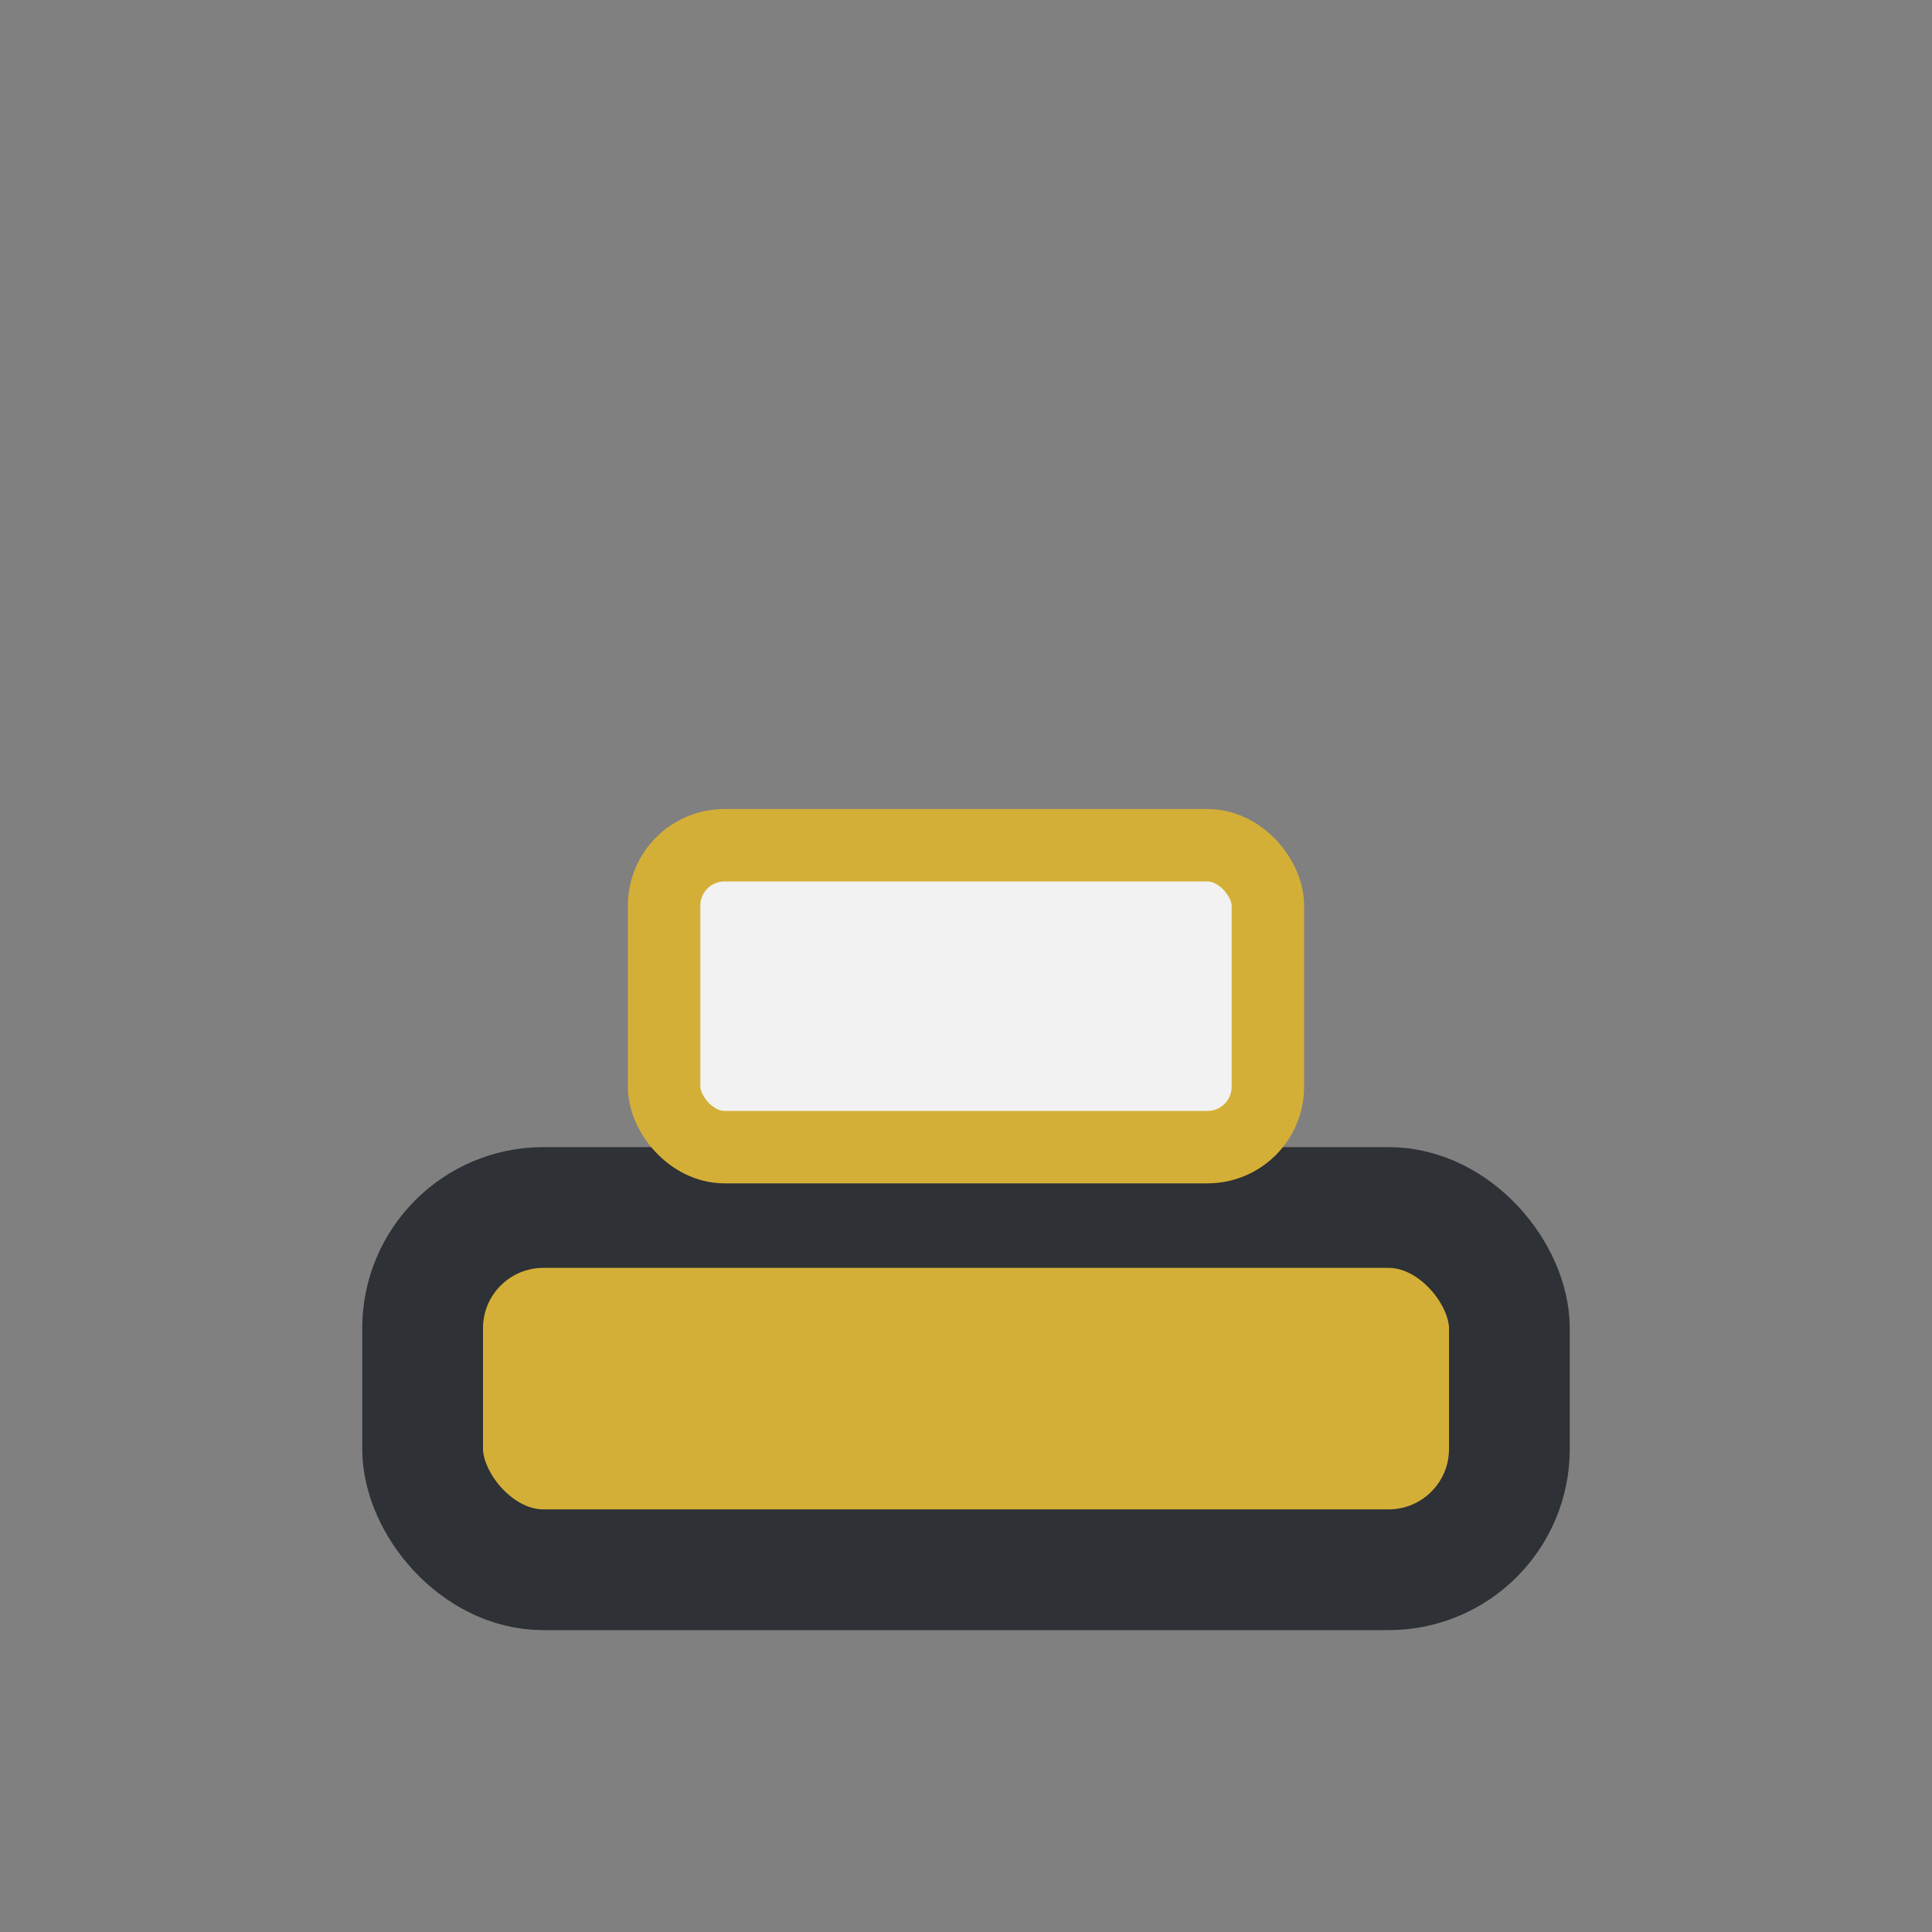
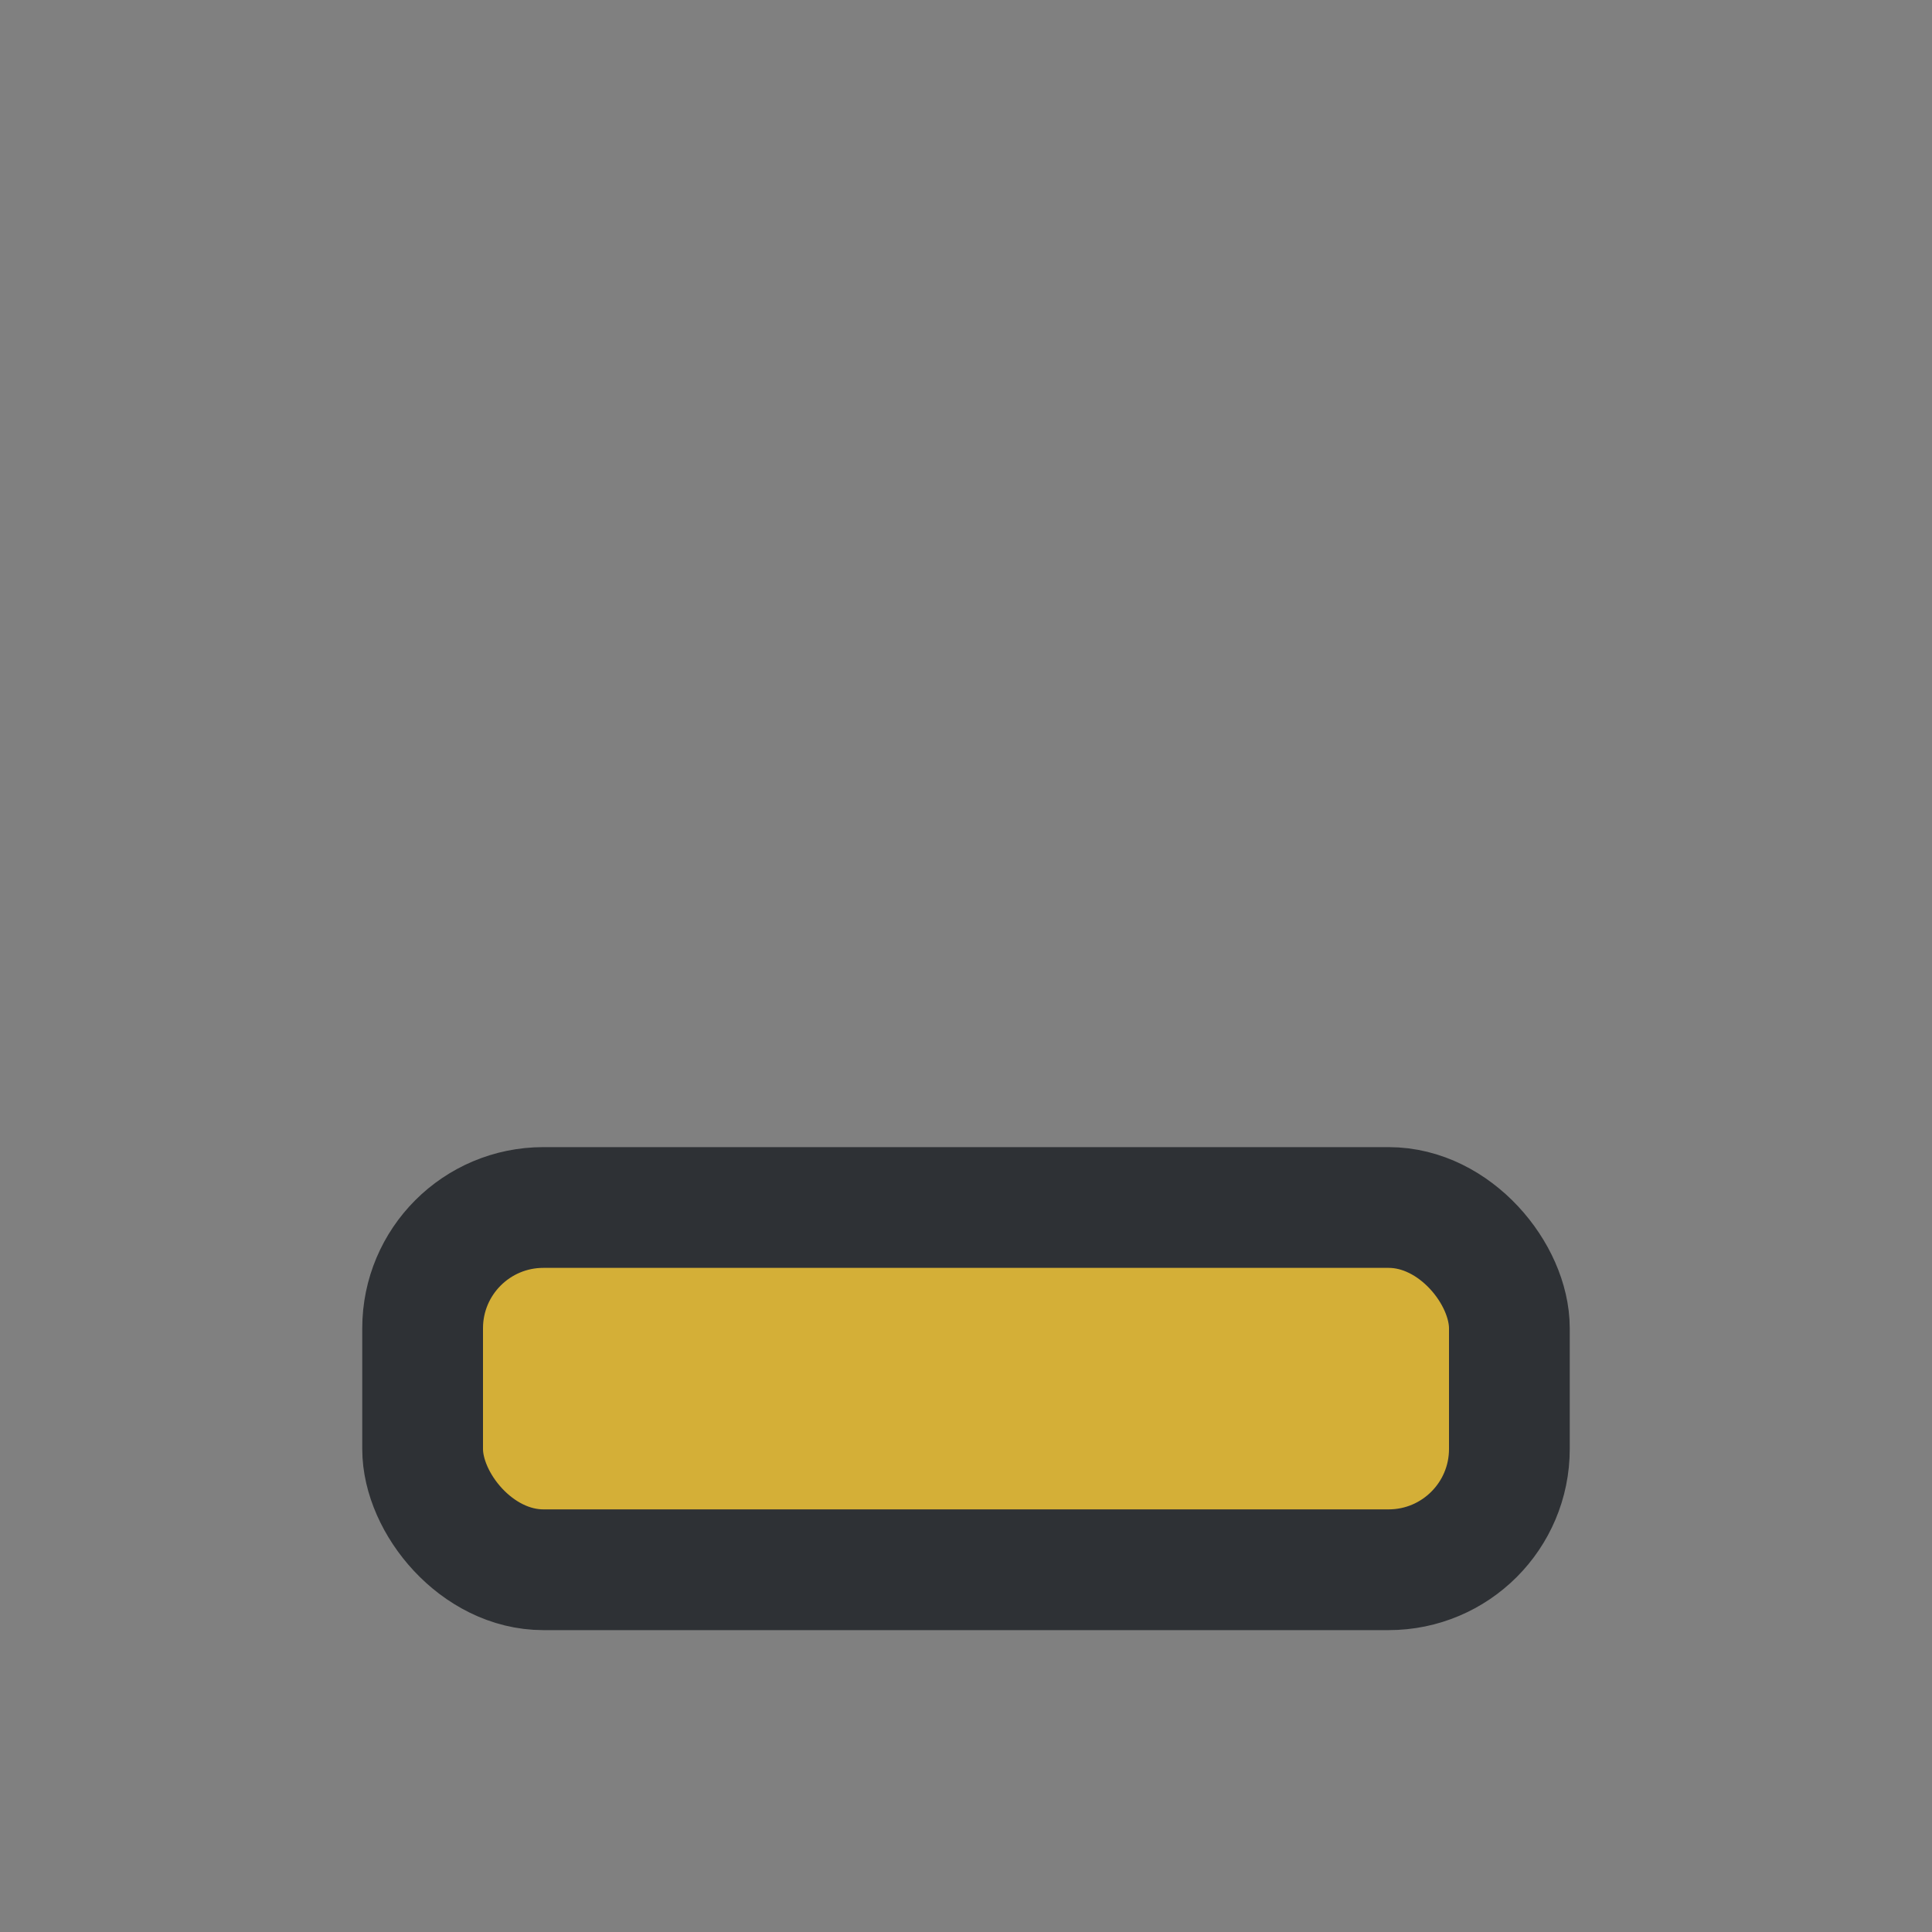
<svg xmlns="http://www.w3.org/2000/svg" width="32" height="32" viewBox="0 0 32 32">
  <rect x="0" y="0" width="32" height="32" fill="#808080" stroke="none" />
  <rect x="7" y="20" width="18" height="6" rx="2" fill="#D4AF37" stroke="#2E3135" stroke-width="2" />
-   <rect x="11" y="14" width="10" height="5" rx="1" fill="#F2F2F2" stroke="#D4AF37" stroke-width="1.2" />
</svg>